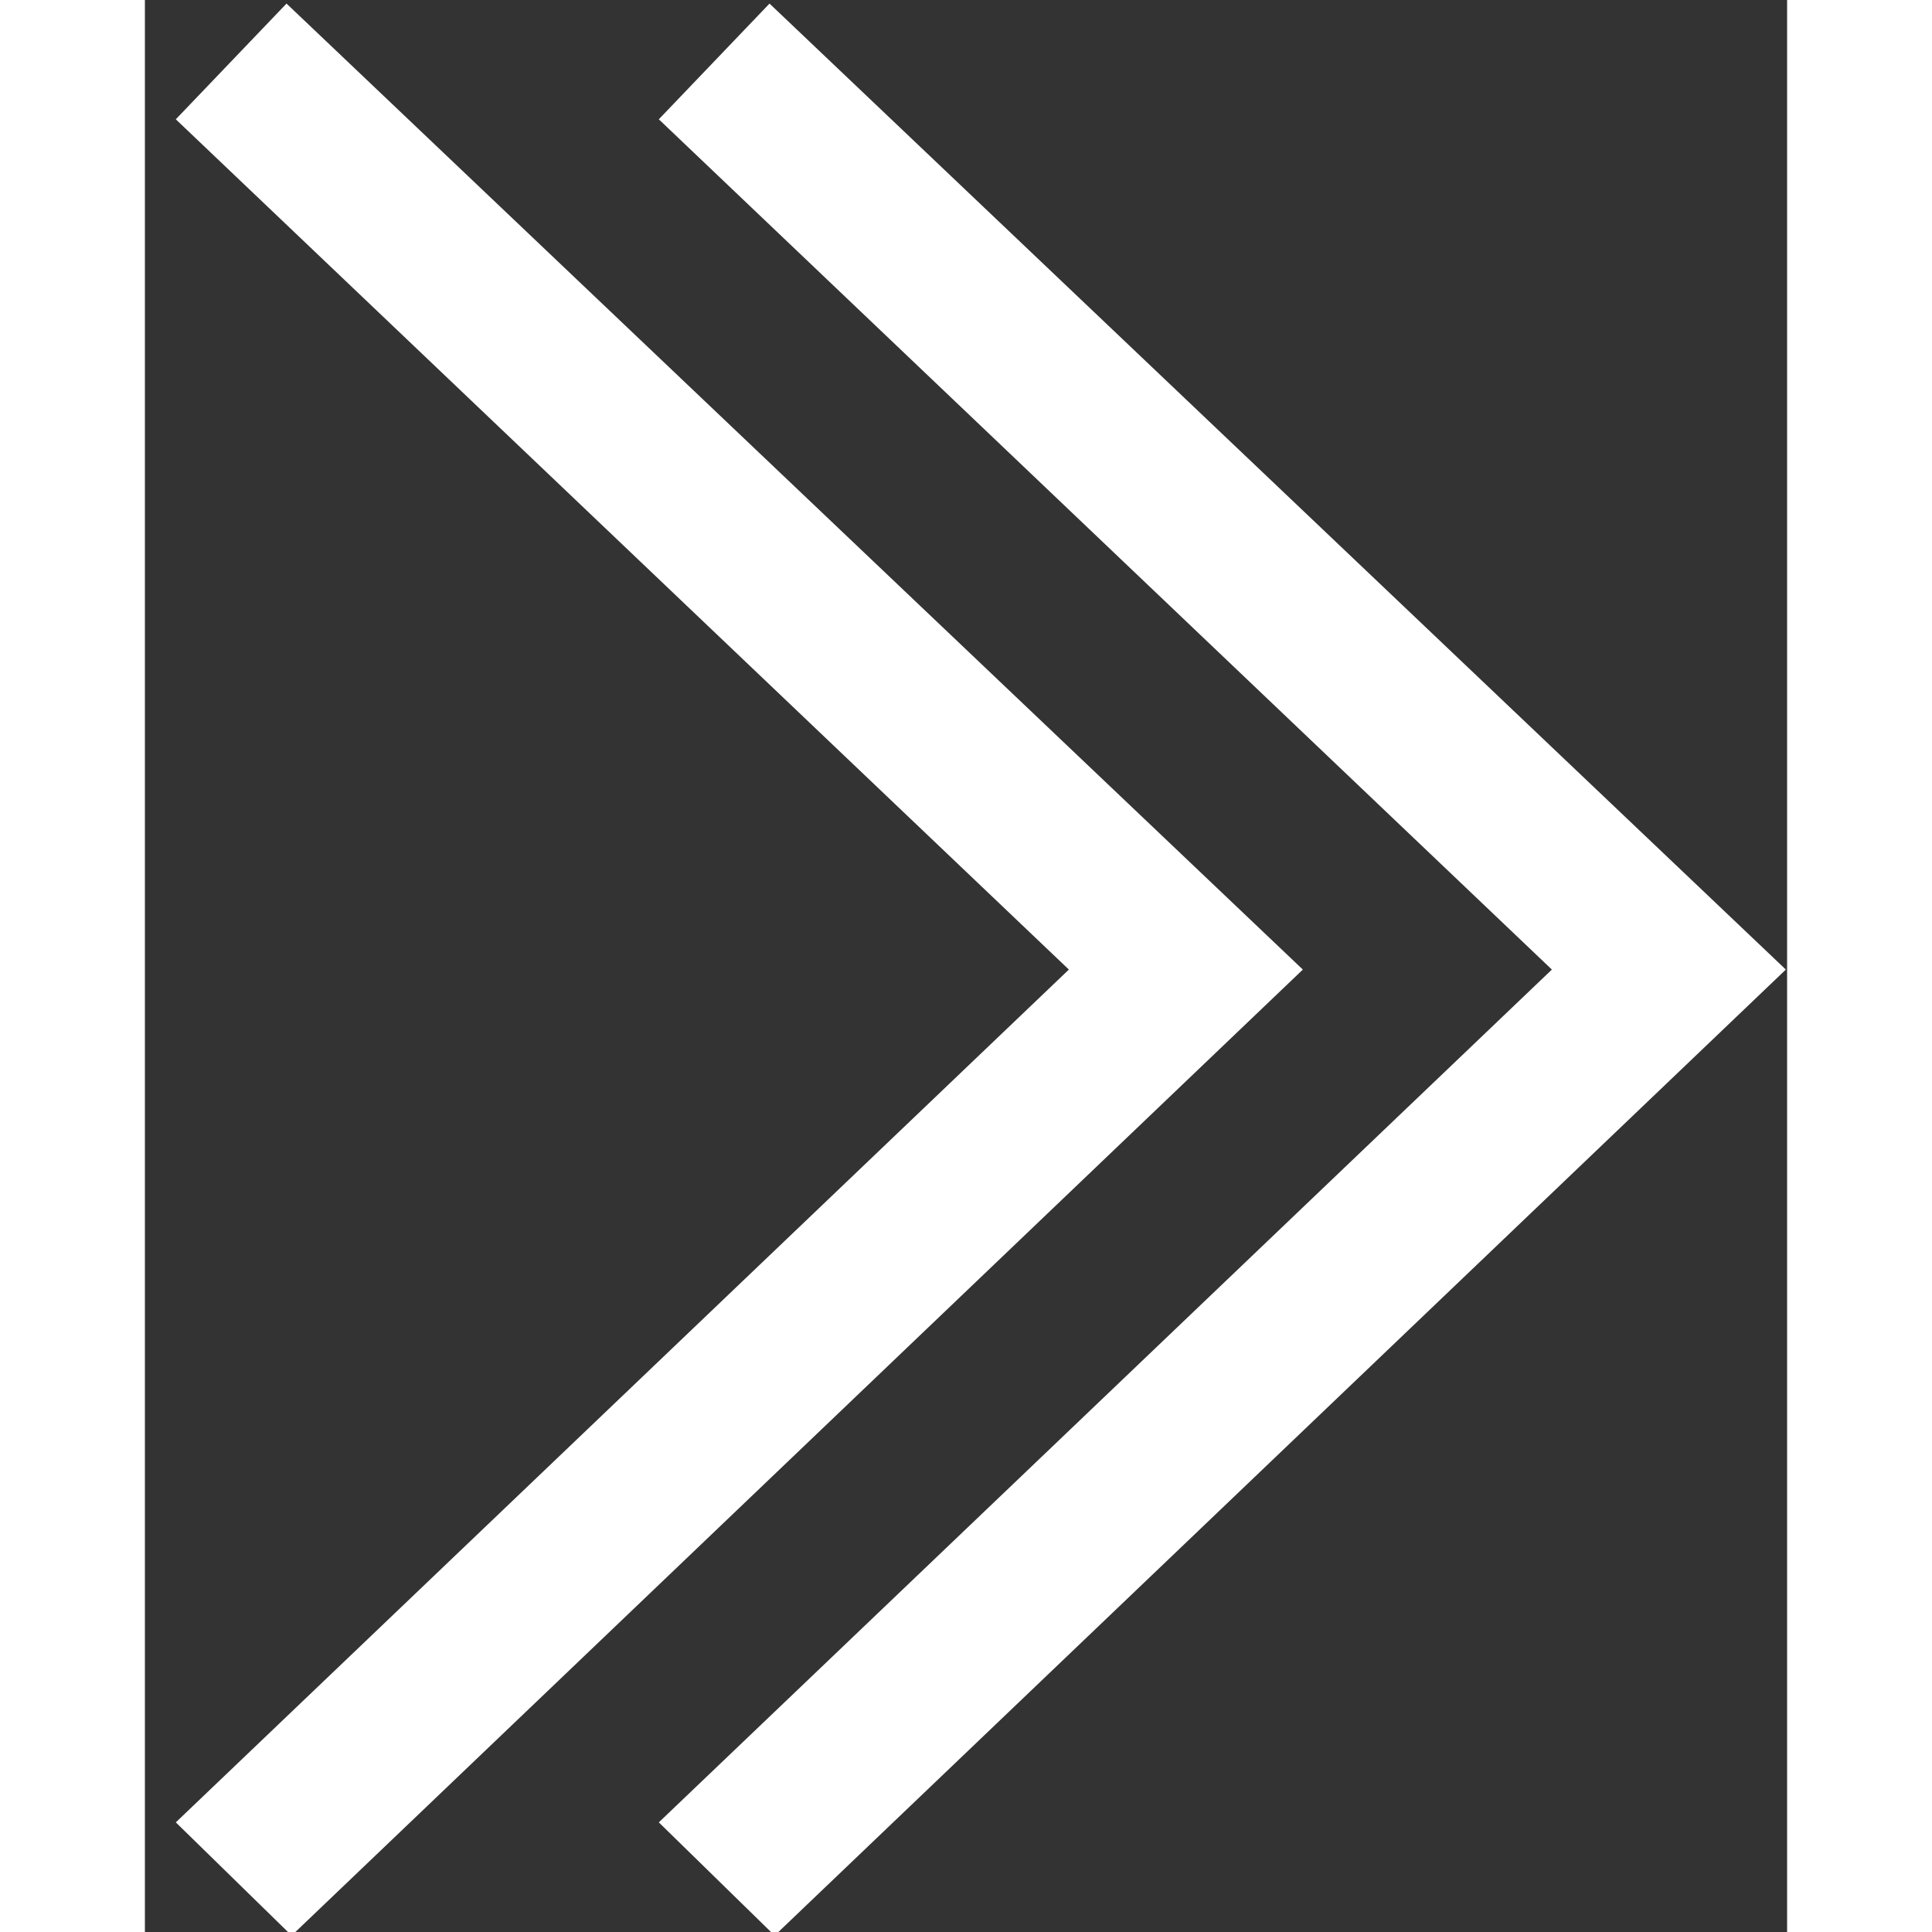
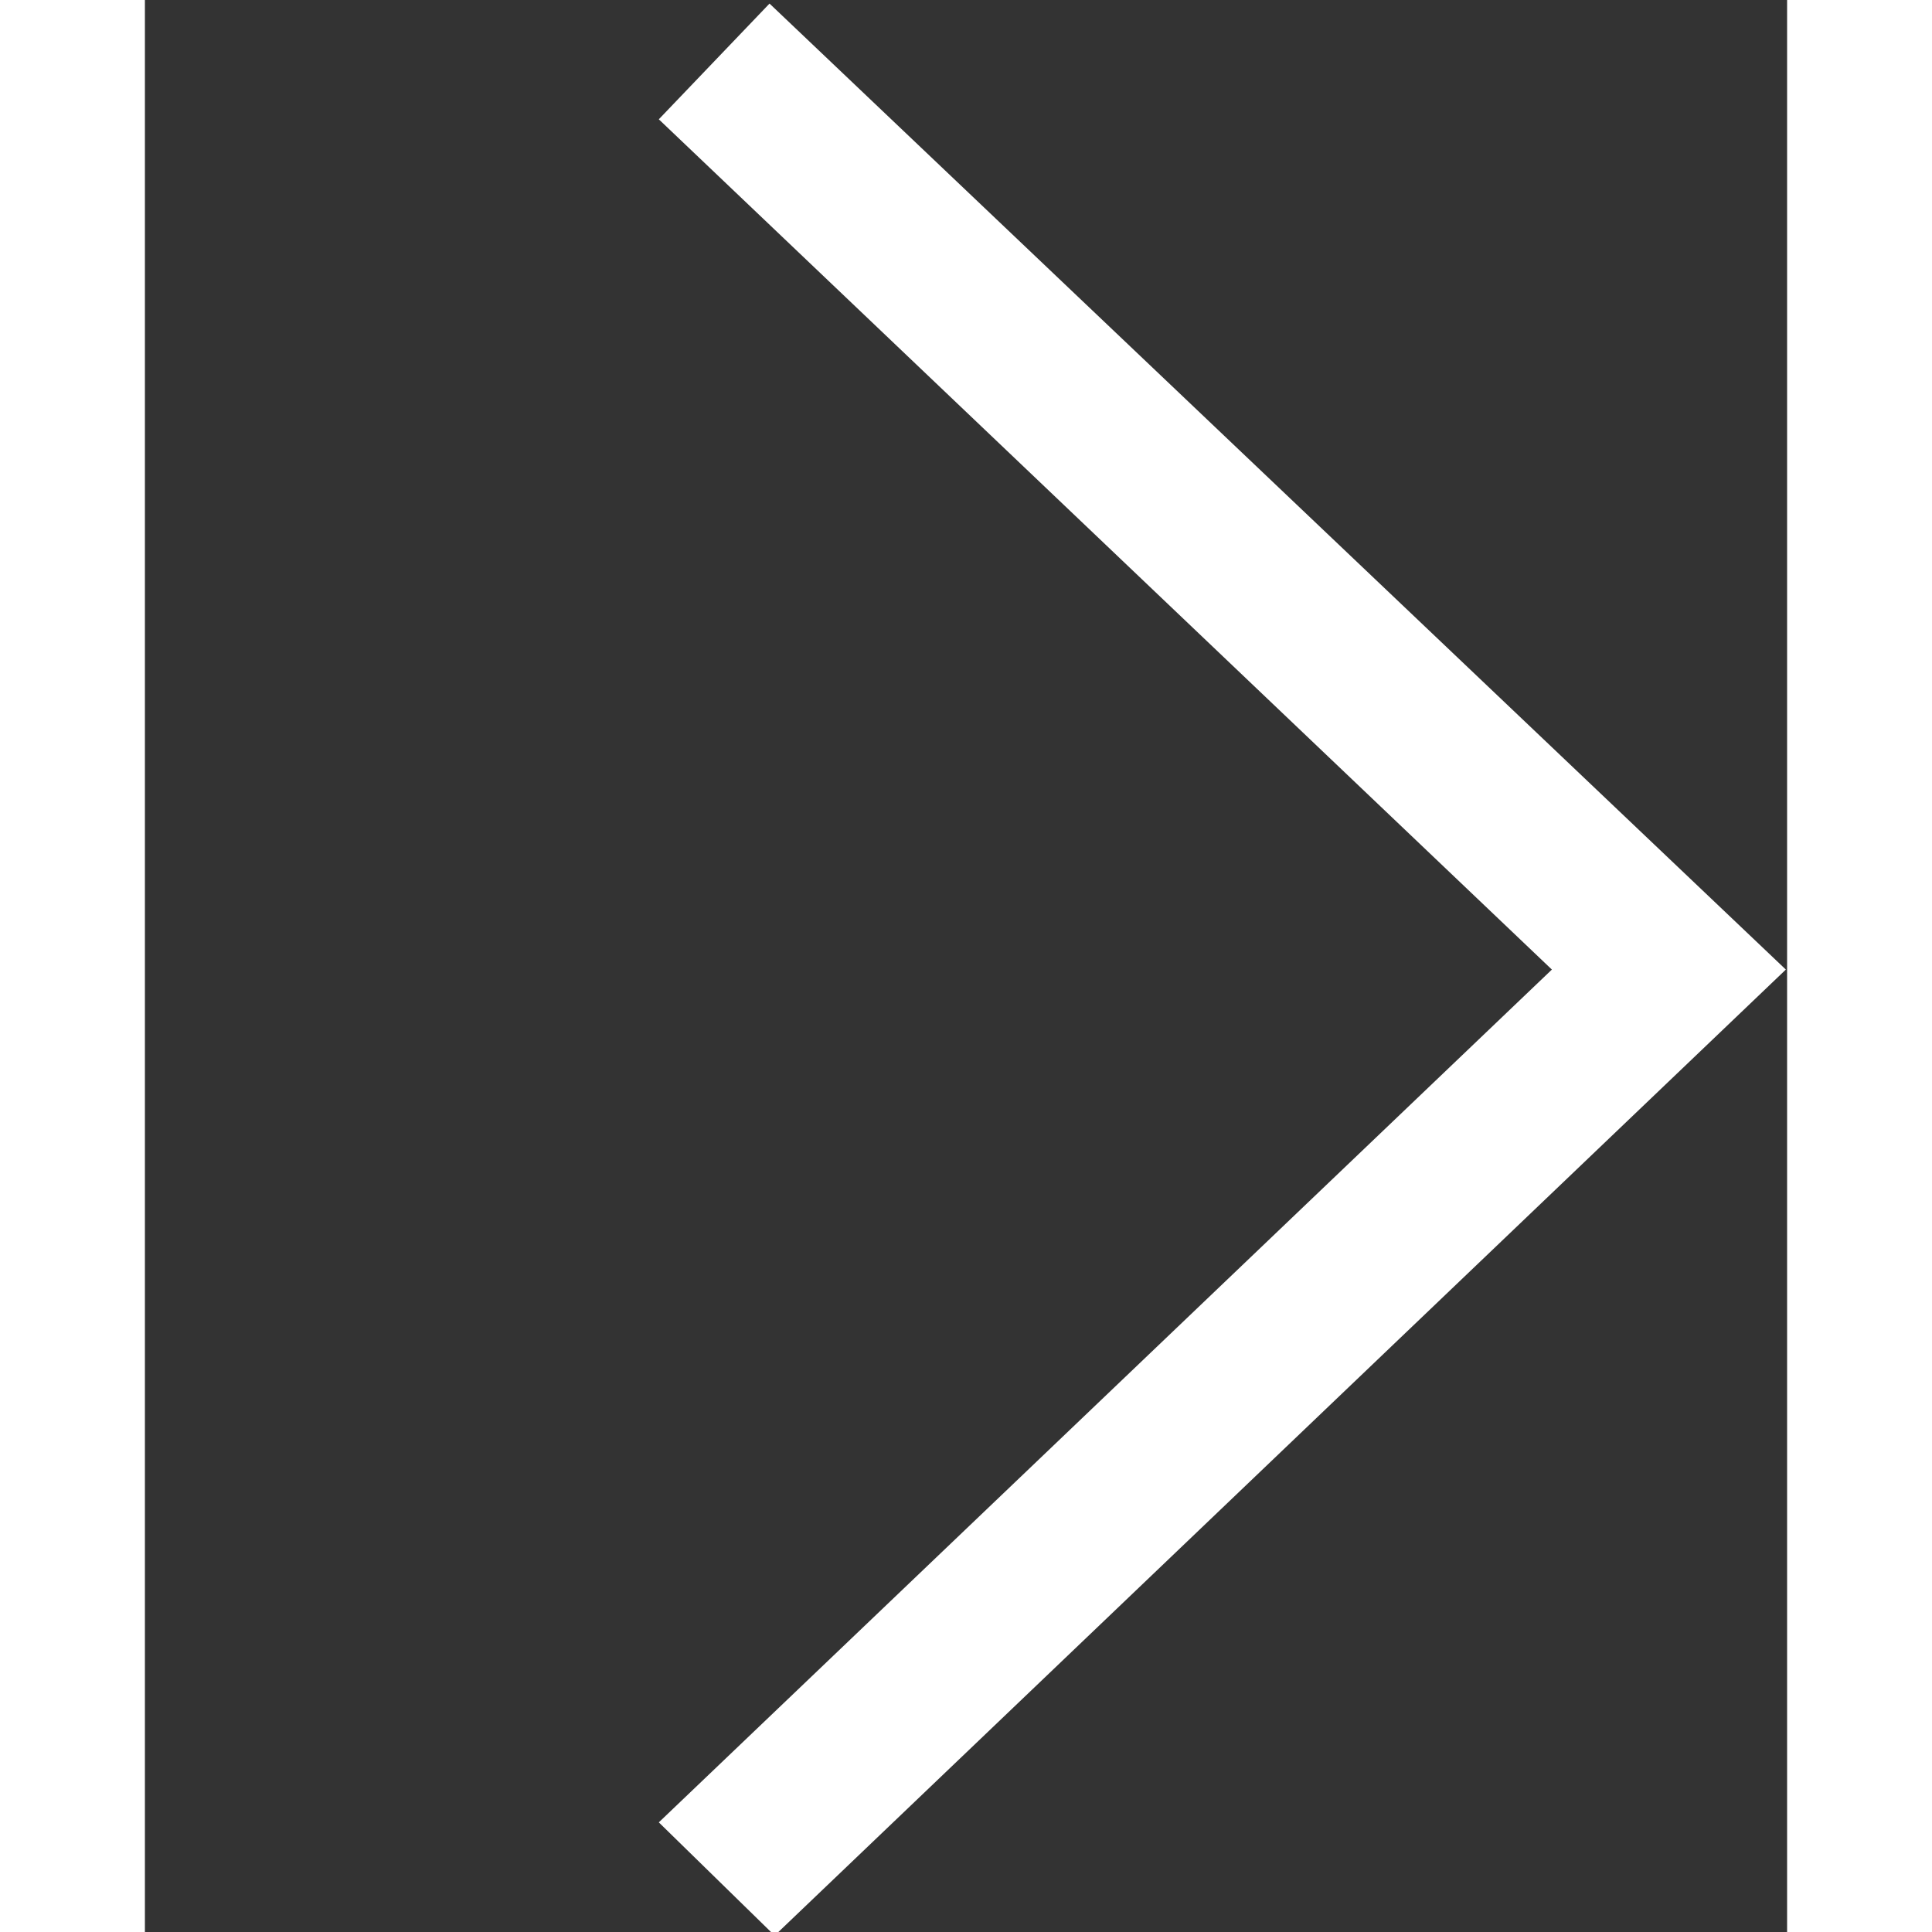
<svg xmlns="http://www.w3.org/2000/svg" width="14px" height="14px" viewBox="0 0 17 20" version="1.1">
  <rect x="0" y="0" width="17" height="20" fill="#333333" stroke="none" />
  <title>Group 38</title>
  <desc>Created with Sketch.</desc>
  <g id="Final" stroke="none" stroke-width="1" fill="none" fill-rule="evenodd">
    <g id="07.events" transform="translate(-823, -579)" fill="#ffffff" fill-rule="nonzero">
      <g id="Group-42" transform="translate(556, 564)">
        <g id="Group-38" transform="translate(267, 15.037)">
-           <polygon id="Shape" points="1.466 0 11.987 10 1.519 20 0.32 18.828 9.565 10 0.32 1.198" />
          <polygon id="Shape" points="6.466 0 16.987 10 6.519 20 5.32 18.828 14.565 10 5.32 1.198" />
        </g>
      </g>
    </g>
  </g>
</svg>